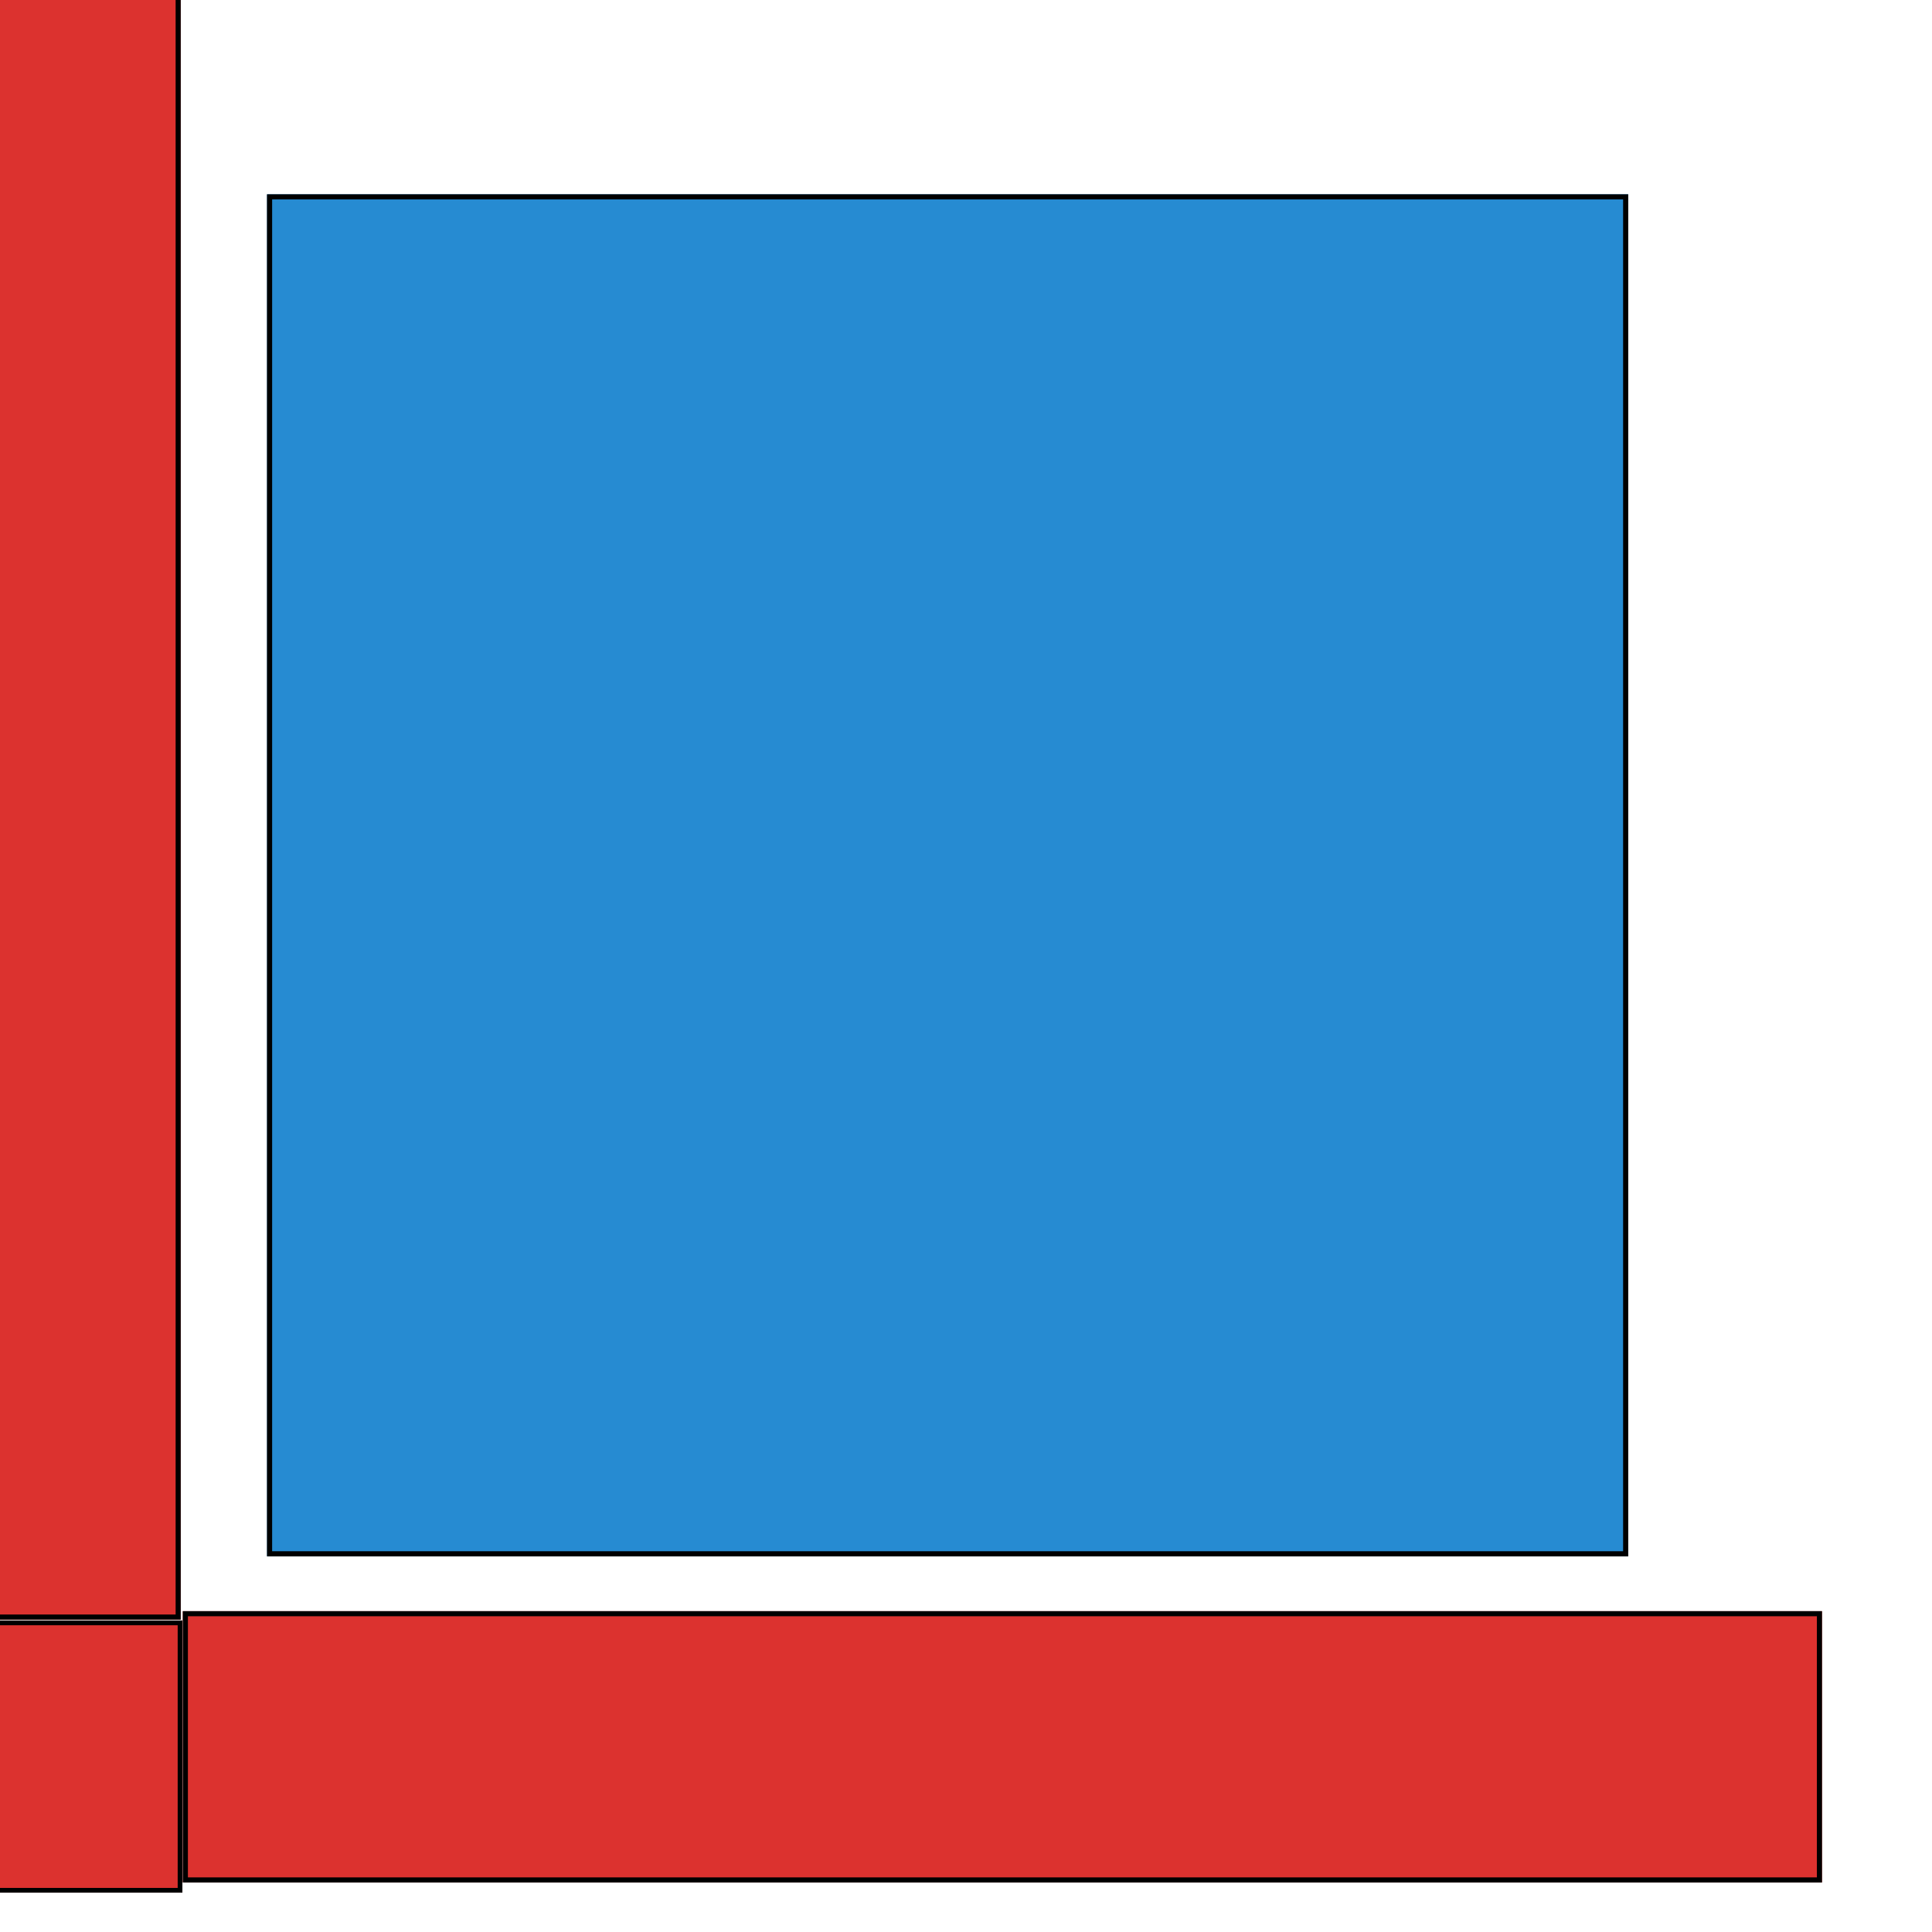
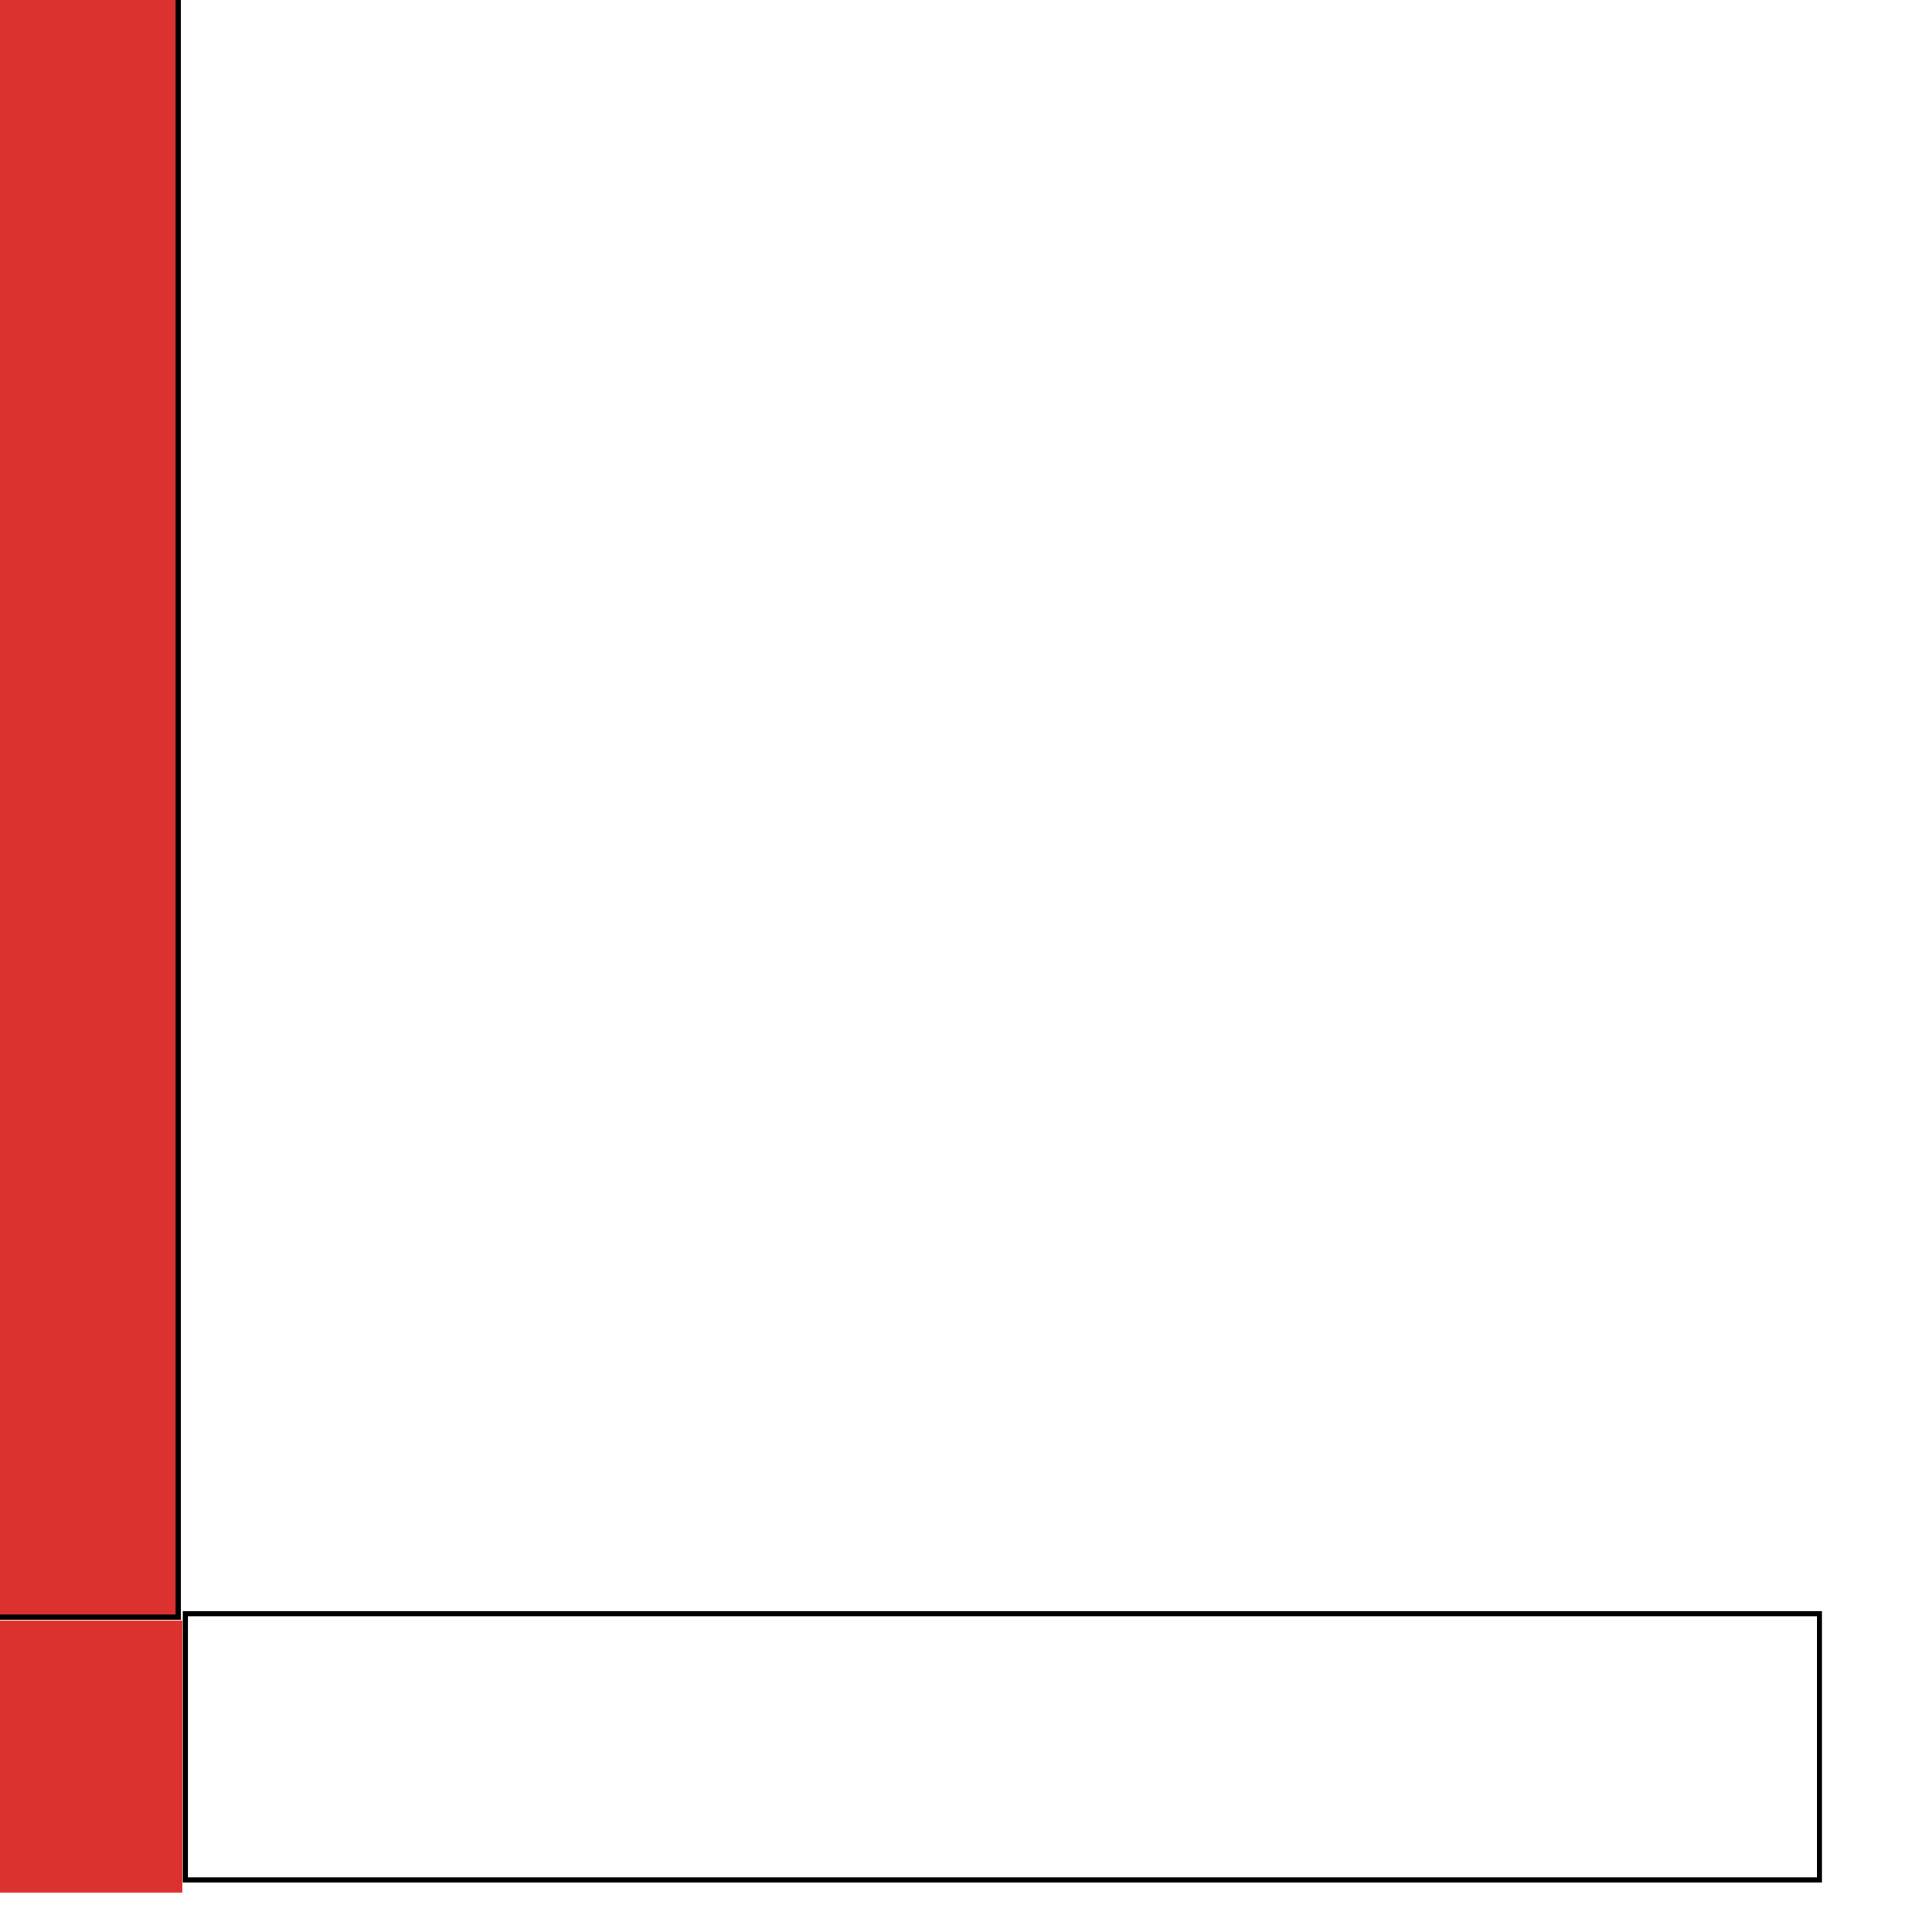
<svg xmlns="http://www.w3.org/2000/svg" xmlns:ns1="http://www.serif.com/" width="100%" height="100%" viewBox="0 0 1024 1024" version="1.1" xml:space="preserve" style="fill-rule:evenodd;clip-rule:evenodd;stroke-linejoin:round;stroke-miterlimit:2;">
  <g transform="matrix(1,0,0,1,-125669,-78577.5)">
    <g id="Menue-Icons" ns1:id="Menue Icons">
        </g>
    <g id="Logo-Solarized" ns1:id="Logo Solarized" transform="matrix(0.364,0,0,0.49,79873.6,40320.9)">
      <rect x="125669" y="78045" width="2810" height="2089" style="fill:none;" />
      <g id="Logo" transform="matrix(1.74,0,0,1.076,85840.4,69773.4)">
        <g transform="matrix(0.089,0,0,0.204,20756.9,5919.99)">
          <rect x="24038" y="8711" width="2549" height="8069" style="fill:rgb(220,50,47);" />
          <path d="M26587,8711L26587,16780L24038,16780L24038,8711L26587,8711ZM26539.2,8736.12L24085.8,8736.12L24085.8,16754.9L26539.2,16754.9L26539.2,8736.12Z" />
        </g>
        <g transform="matrix(5.46674e-18,0.107,-0.17,1.25193e-17,25977.5,6762.55)">
-           <rect x="24038" y="8711" width="2549" height="8069" style="fill:rgb(220,50,47);" />
          <path d="M26587,8711L26587,16780L24038,16780L24038,8711L26587,8711ZM26539.2,8736.12L24085.8,8736.12L24085.8,16754.9L26539.2,16754.9L26539.2,8736.12Z" />
        </g>
        <g transform="matrix(0.554,0,0,0.657,-24172.1,-45126.1)">
          <rect x="84962.3" y="82907.3" width="410.727" height="416.407" style="fill:rgb(220,50,47);" />
-           <path d="M85373,82907.3L85373,83323.7L84962.3,83323.7L84962.3,82907.3L85373,82907.3ZM85365.9,82914.6L84969.4,82914.6L84969.4,83316.5L85365.9,83316.5L85365.9,82914.6Z" />
        </g>
        <g transform="matrix(0.234,-1.11022e-16,1.38778e-17,0.275,16479.1,5111.89)">
-           <rect x="28702" y="10176" width="4868" height="4979" style="fill:rgb(38,139,210);" />
-           <path d="M33570,10176L33570,15155L28702,15155L28702,10176L33570,10176ZM33551.7,10194.7L28720.3,10194.7L28720.3,15136.3L33551.7,15136.3L33551.7,10194.7Z" />
-         </g>
+           </g>
      </g>
    </g>
    <g id="IT-Design-21" ns1:id="IT Design 21">
        </g>
    <g id="IT-Design-211" ns1:id="IT Design 21">
        </g>
    <g id="IT-Design-212" ns1:id="IT Design 21">
        </g>
    <g id="Flat">
        </g>
    <g id="IT-Design-21-solarized" ns1:id="IT Design 21 solarized">
        </g>
  </g>
</svg>